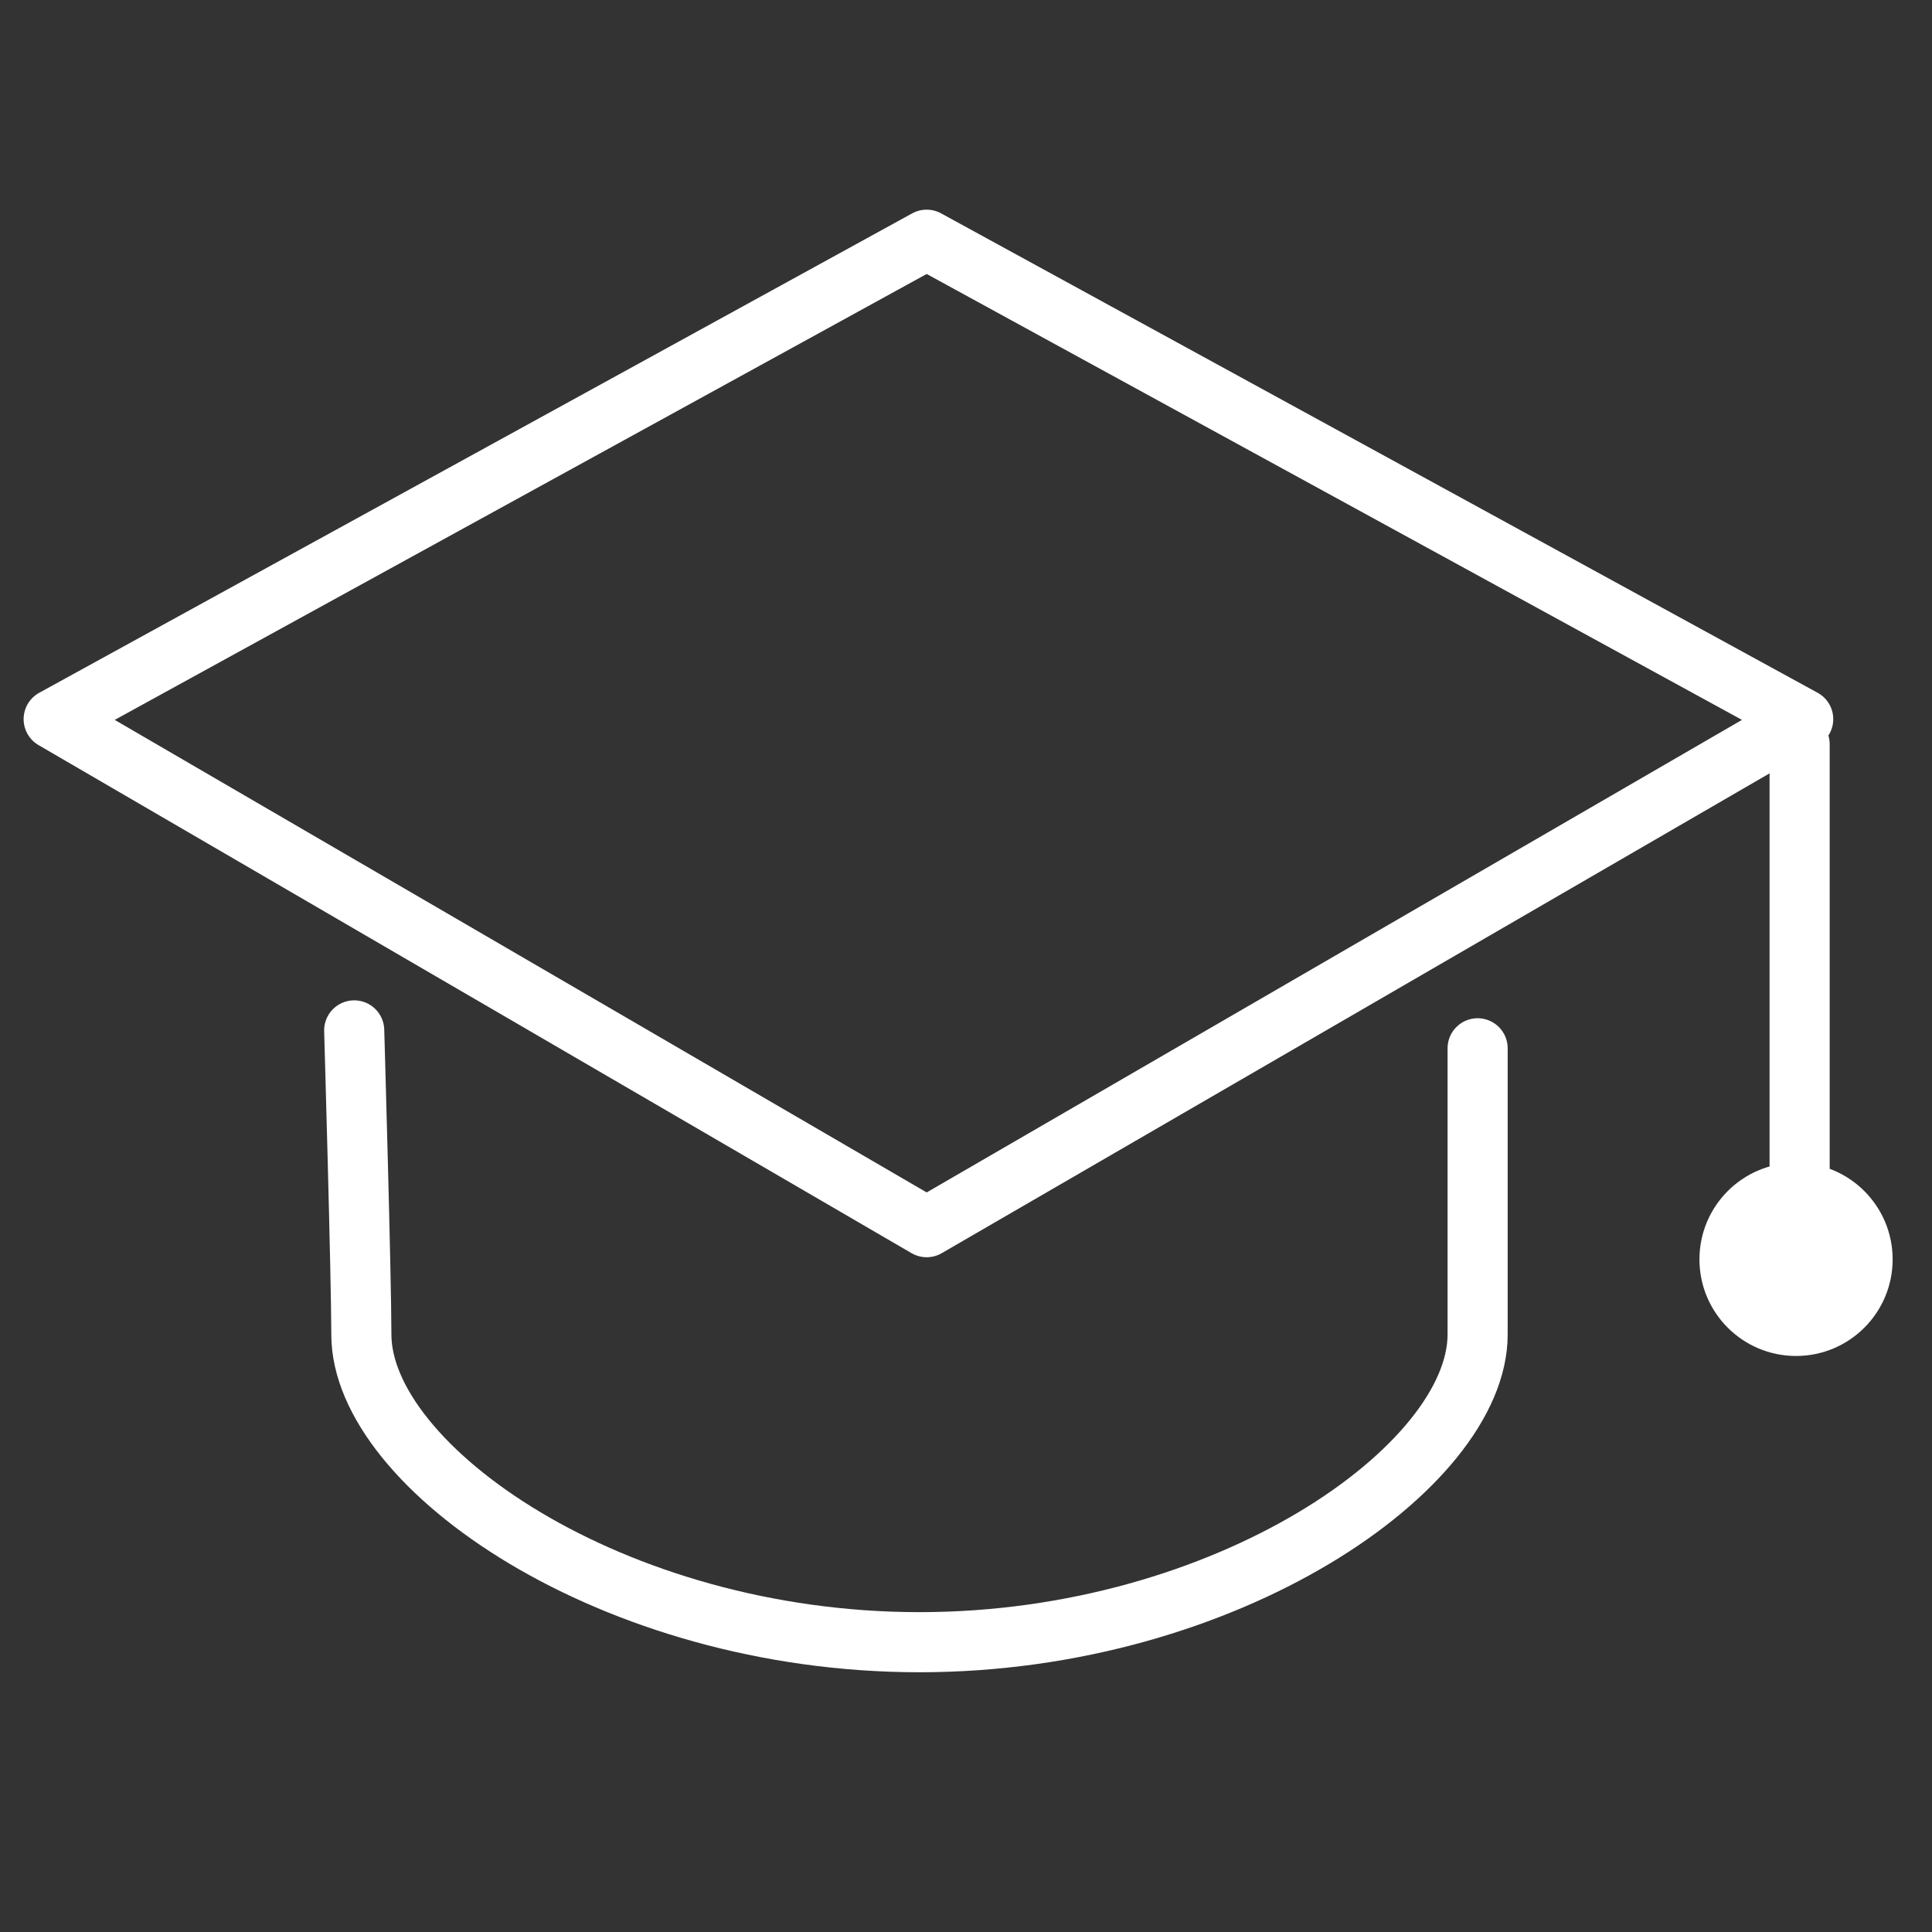
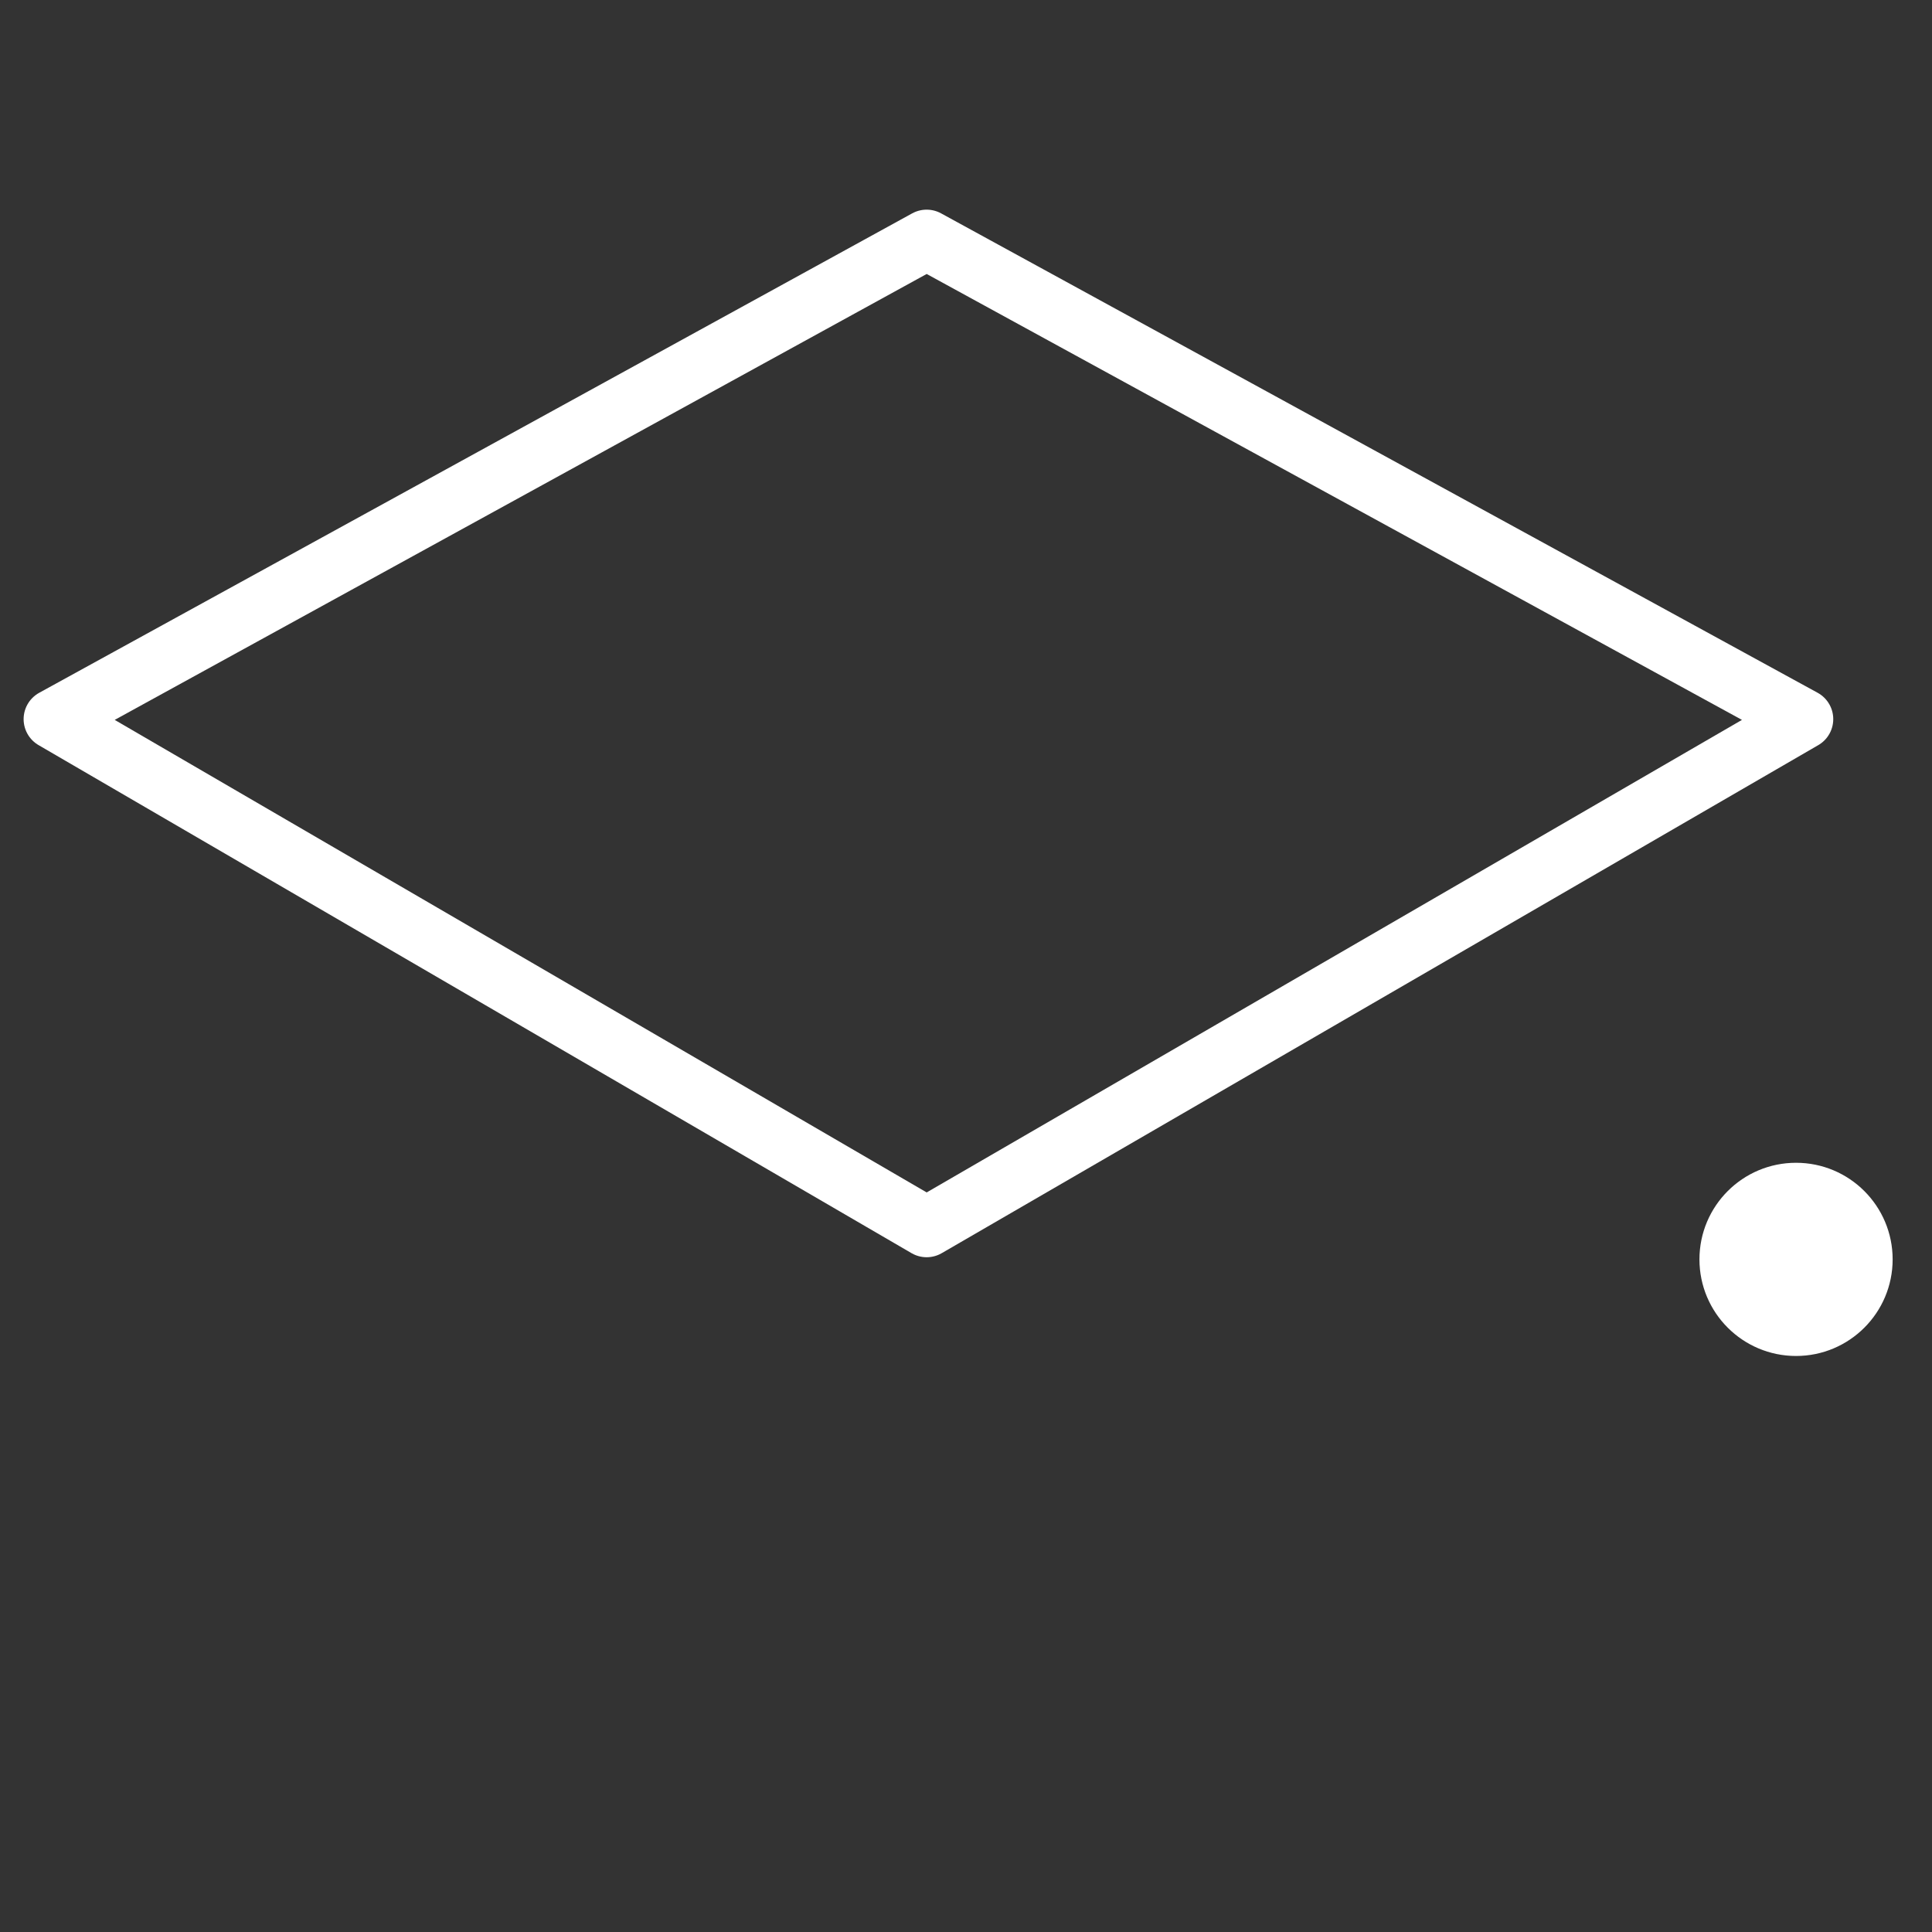
<svg xmlns="http://www.w3.org/2000/svg" xmlns:ns1="http://sodipodi.sourceforge.net/DTD/sodipodi-0.dtd" xmlns:ns2="http://www.inkscape.org/namespaces/inkscape" version="1.1" id="Warstwa_2" x="0px" y="0px" viewBox="0 0 54 54" style="enable-background:new 0 0 54 54;" xml:space="preserve" ns1:docname="[4. 1] 02-edukacja.svg" ns2:version="1.2.1 (9c6d41e410, 2022-07-14)">
  <rect x="0" y="0" width="54" height="54" fill="#333333" stroke="none" />
  <defs id="defs15" />
  <ns1:namedview id="namedview13" pagecolor="#505050" bordercolor="#eeeeee" borderopacity="1" ns2:showpageshadow="0" ns2:pageopacity="0" ns2:pagecheckerboard="0" ns2:deskcolor="#505050" showgrid="false" ns2:zoom="14.888889" ns2:cx="22.298507" ns2:cy="27.033582" ns2:window-width="1920" ns2:window-height="991" ns2:window-x="-9" ns2:window-y="-9" ns2:window-maximized="1" ns2:current-layer="Warstwa_2" />
  <style type="text/css" id="style2">
	.st0{fill:none;stroke:#0052A5;stroke-width:1.68;stroke-linecap:round;stroke-linejoin:round;}
	.st1{fill:#0052A5;}
</style>
  <polygon class="st0" points="50.4,20.1 25.9,34.3 1.5,20.1 25.9,6.7 " id="polygon4" style="stroke:#ffffff;stroke-opacity:1" />
-   <path class="st0" d="M41.3,29.3c0,0,0,6.6,0,8c0,3.7-7,8.6-15.6,8.6c-8.6,0-15.6-4.9-15.6-8.6c0-1.6-0.2-8.5-0.2-8.5" id="path6" style="stroke:#ffffff;stroke-opacity:1" />
-   <line class="st0" x1="50.3" y1="20.8" x2="50.3" y2="34.1" id="line8" style="stroke:#ffffff;stroke-opacity:1" />
  <circle class="st1" cx="50.2" cy="35.2" r="2.2" id="circle10" style="stroke:#ffffff;stroke-opacity:1;fill:#ffffff;fill-opacity:1" />
</svg>